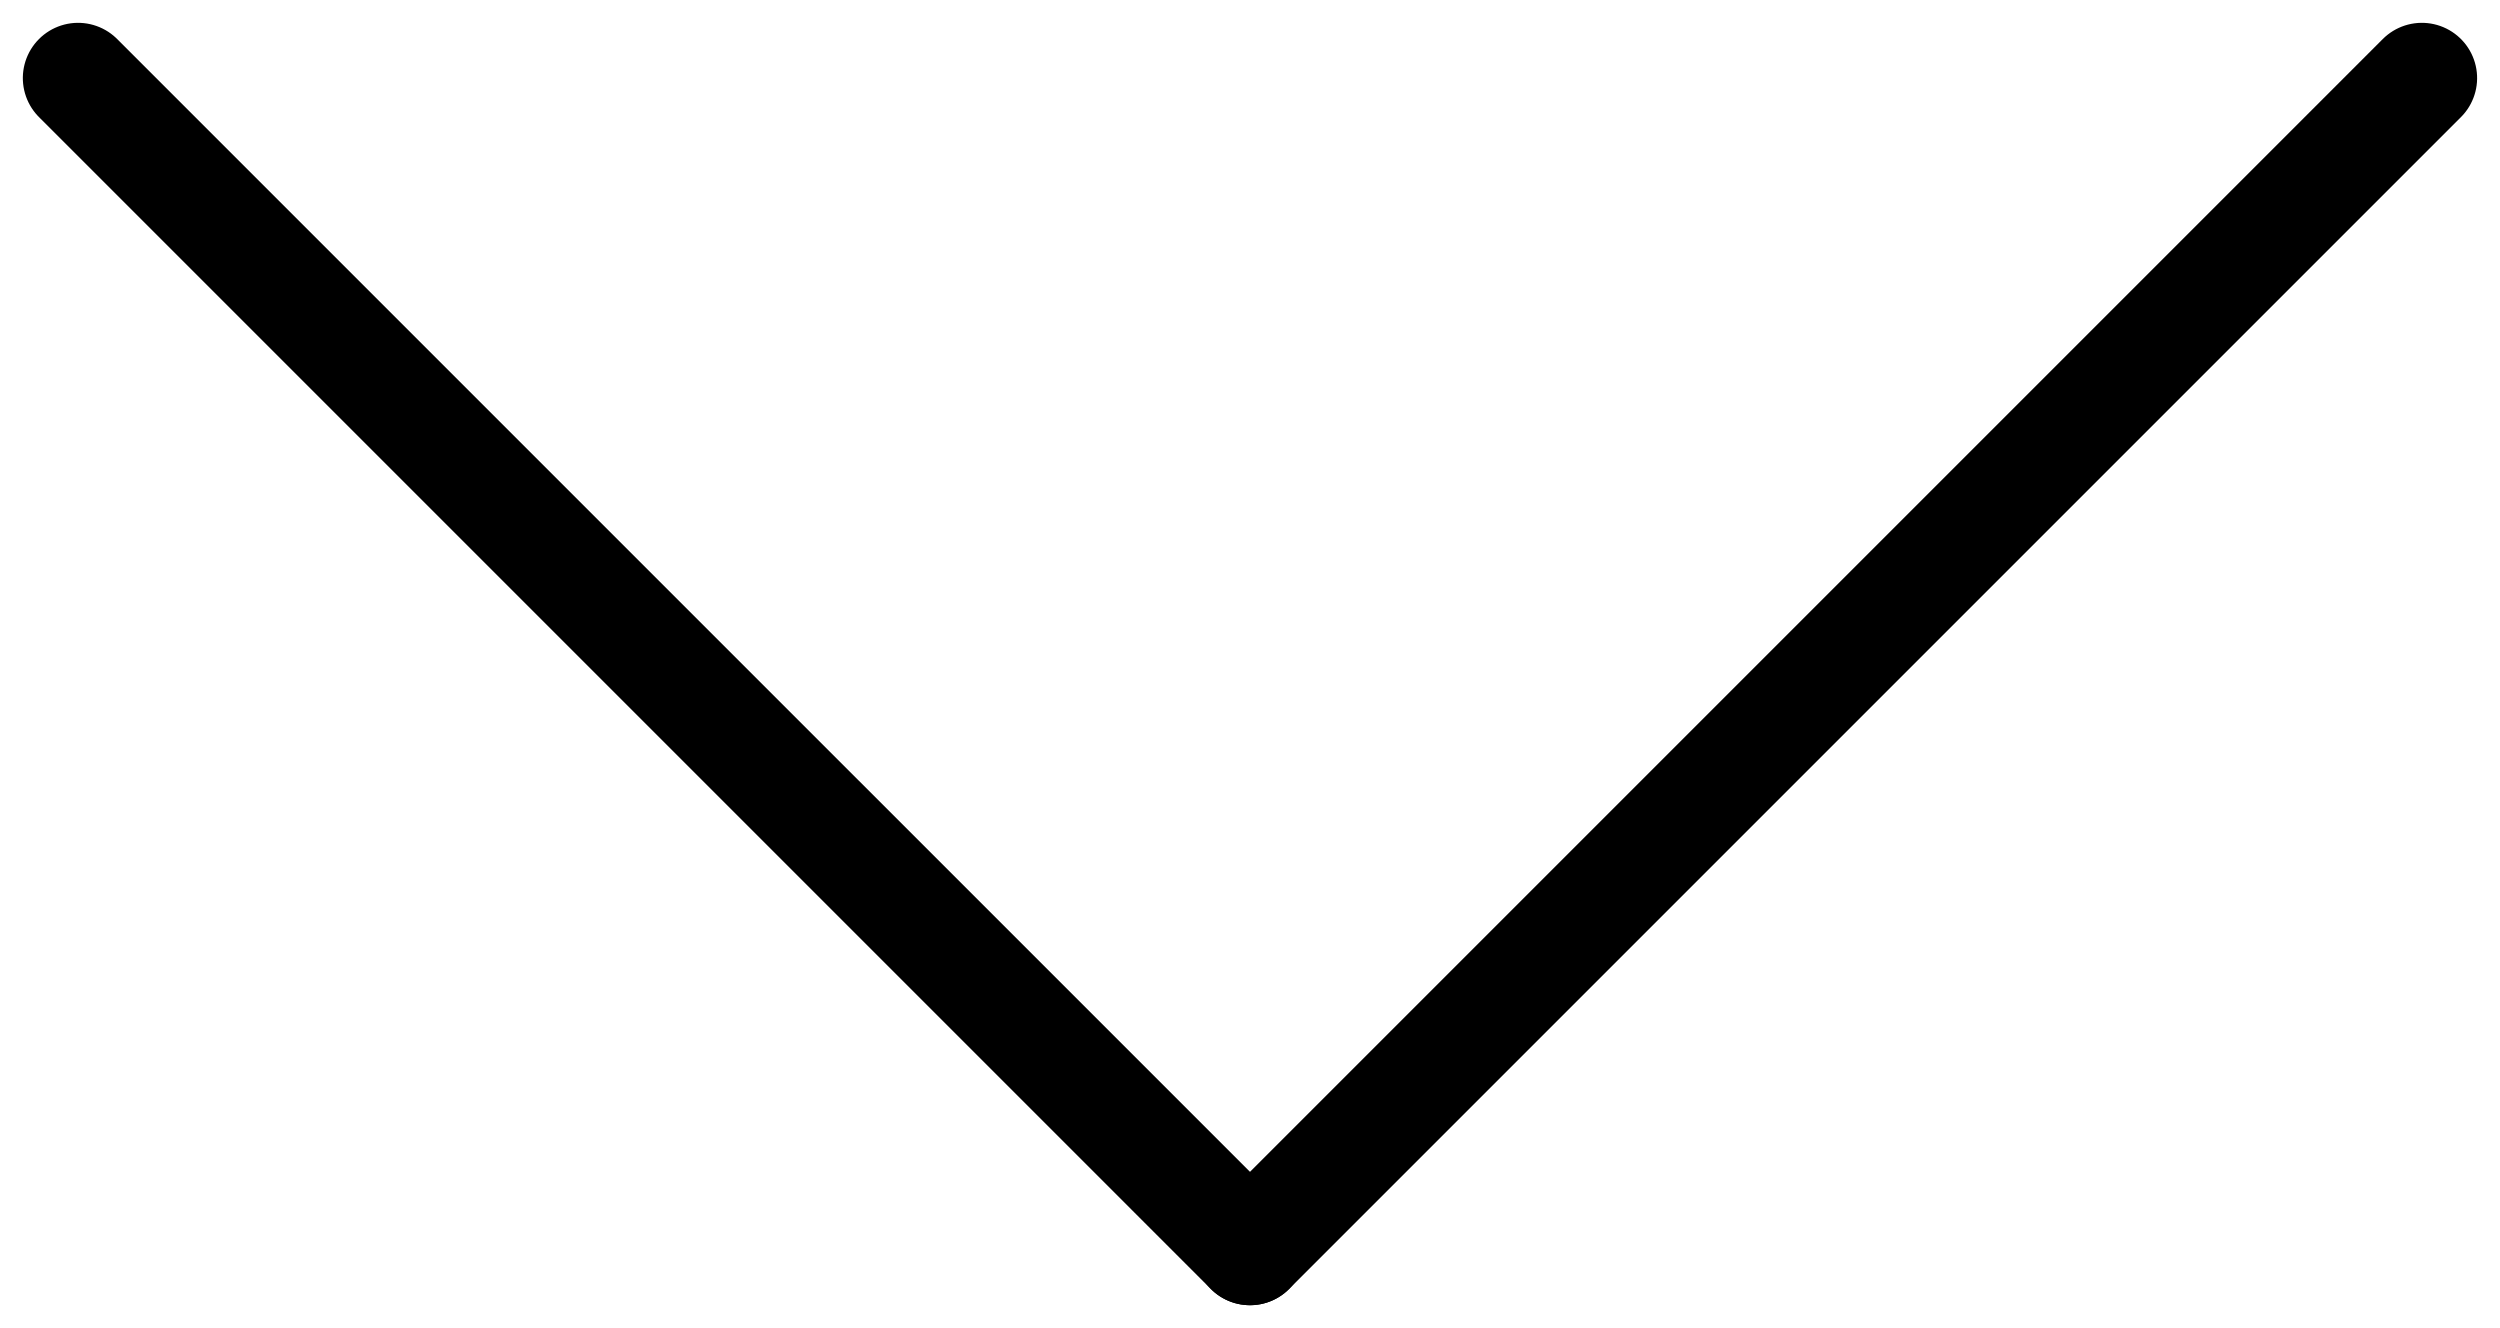
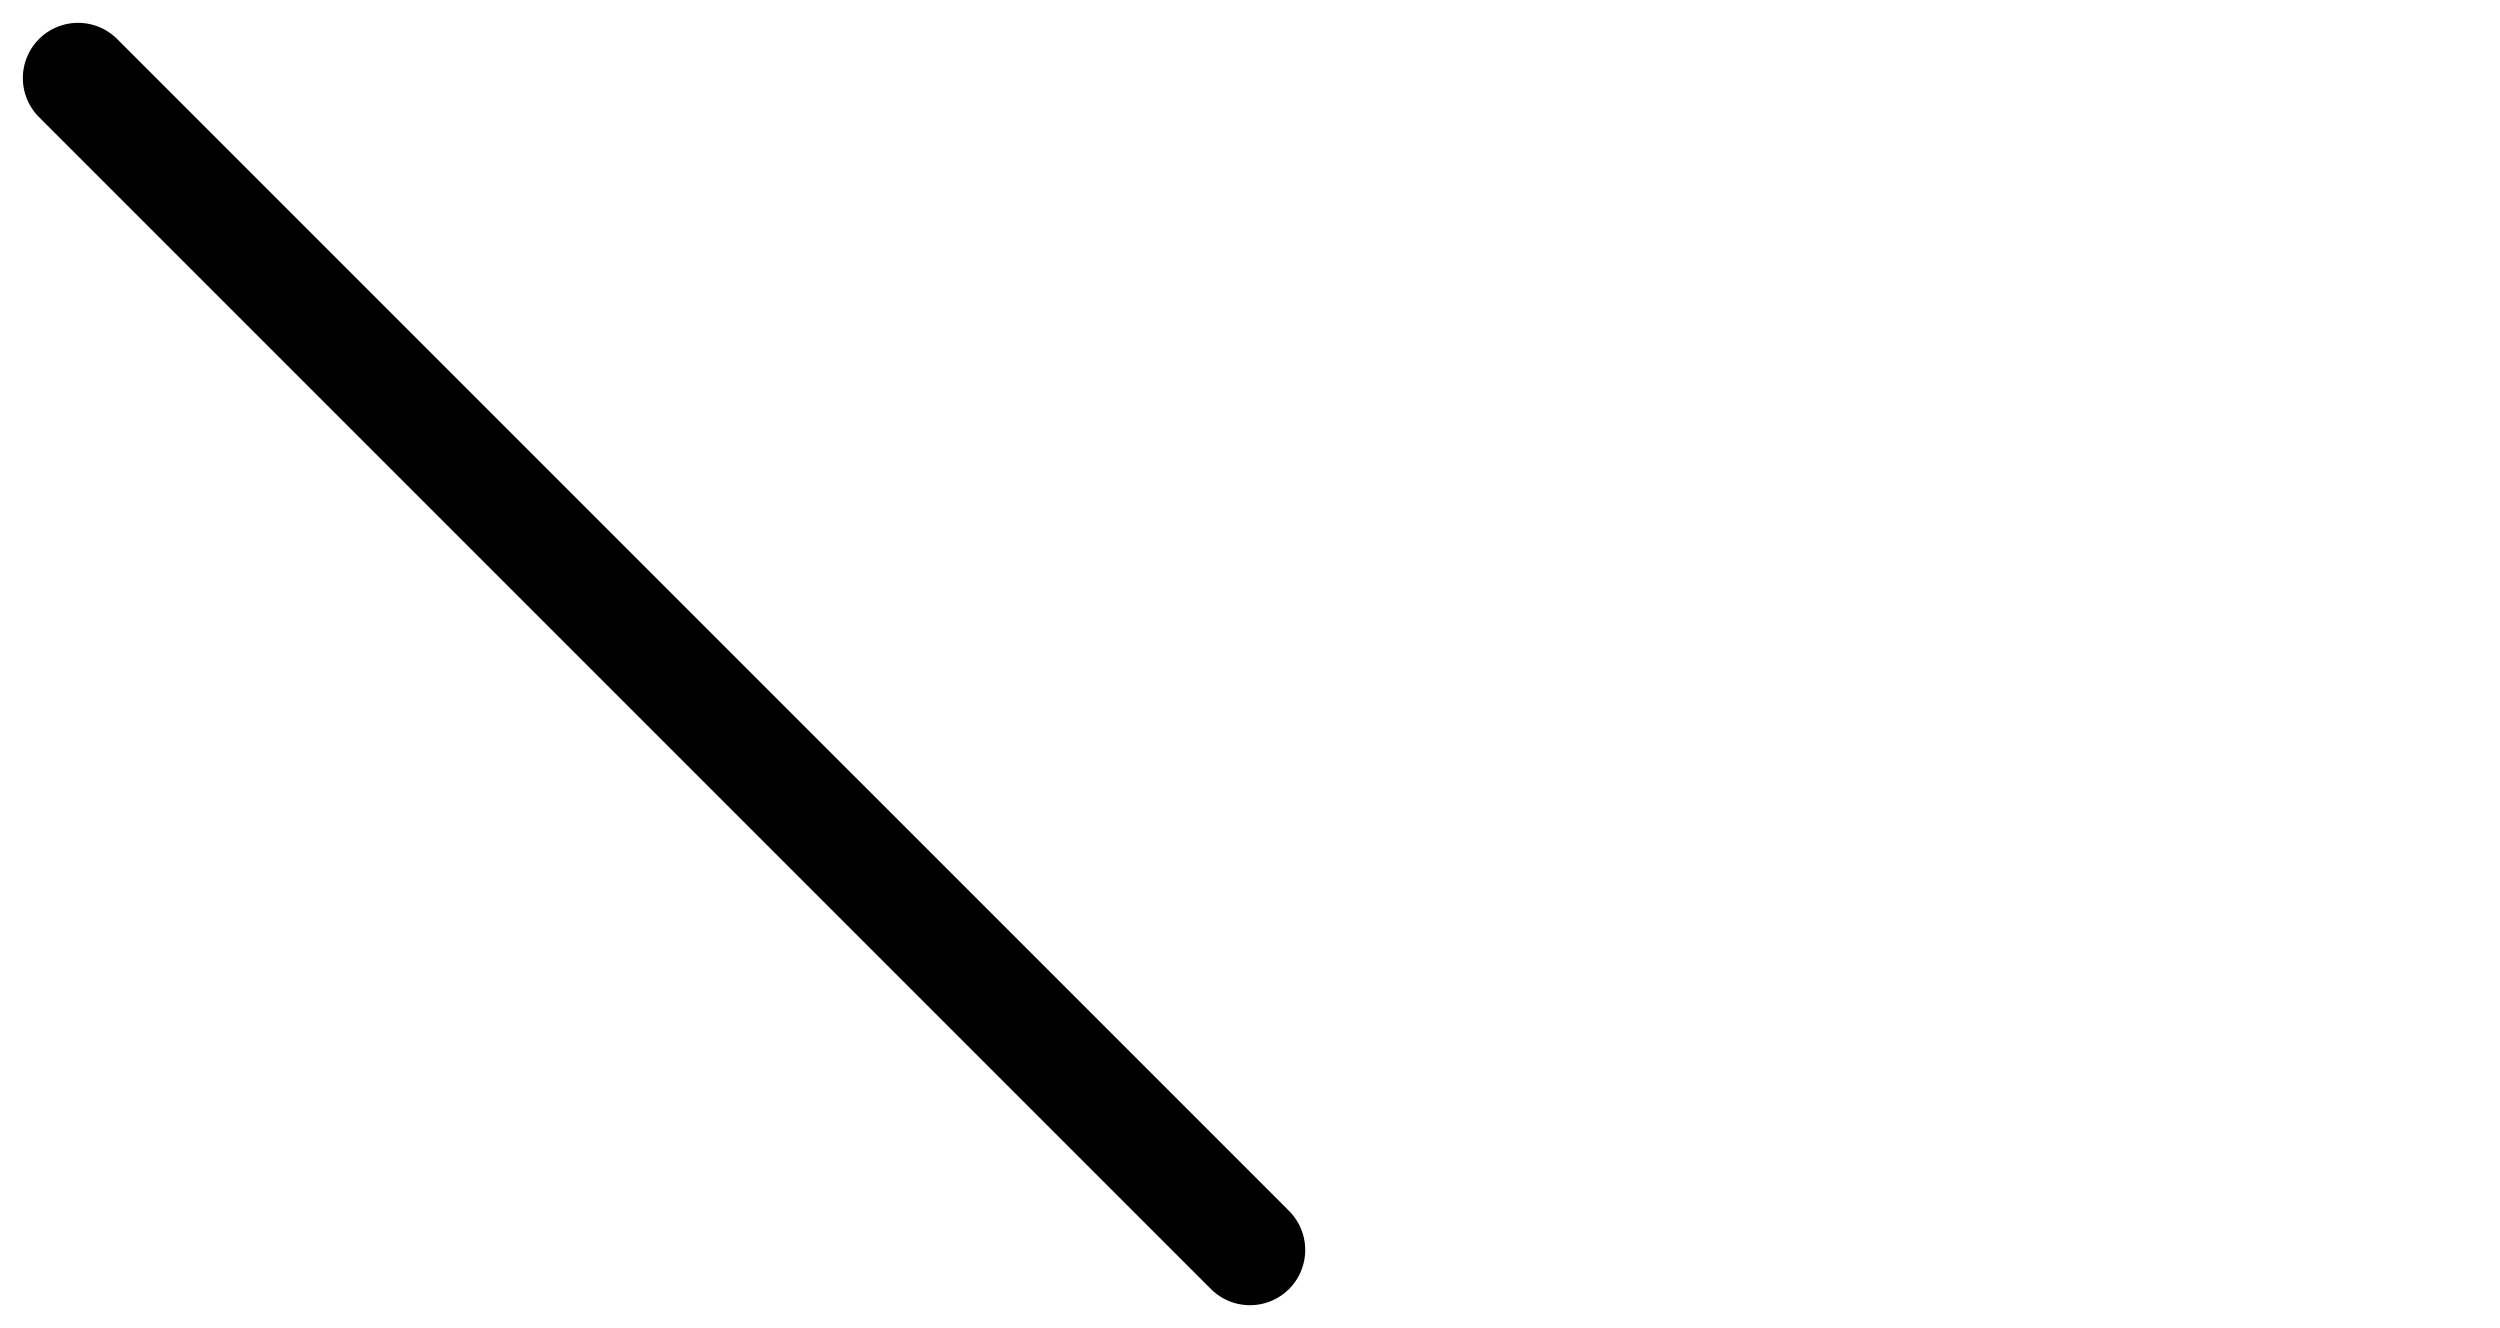
<svg xmlns="http://www.w3.org/2000/svg" width="22.627" height="12.021" viewBox="0 0 22.627 12.021">
  <g id="그룹_380" data-name="그룹 380" transform="translate(-493.561 1440.376) rotate(-135)">
    <line id="선_85" data-name="선 85" x2="15" transform="translate(653.5 1367.5)" fill="none" stroke="#000" stroke-linecap="round" stroke-width="1" />
-     <line id="선_86" data-name="선 86" y2="15" transform="translate(653.5 1367.5)" fill="none" stroke="#000" stroke-linecap="round" stroke-width="1" />
  </g>
</svg>